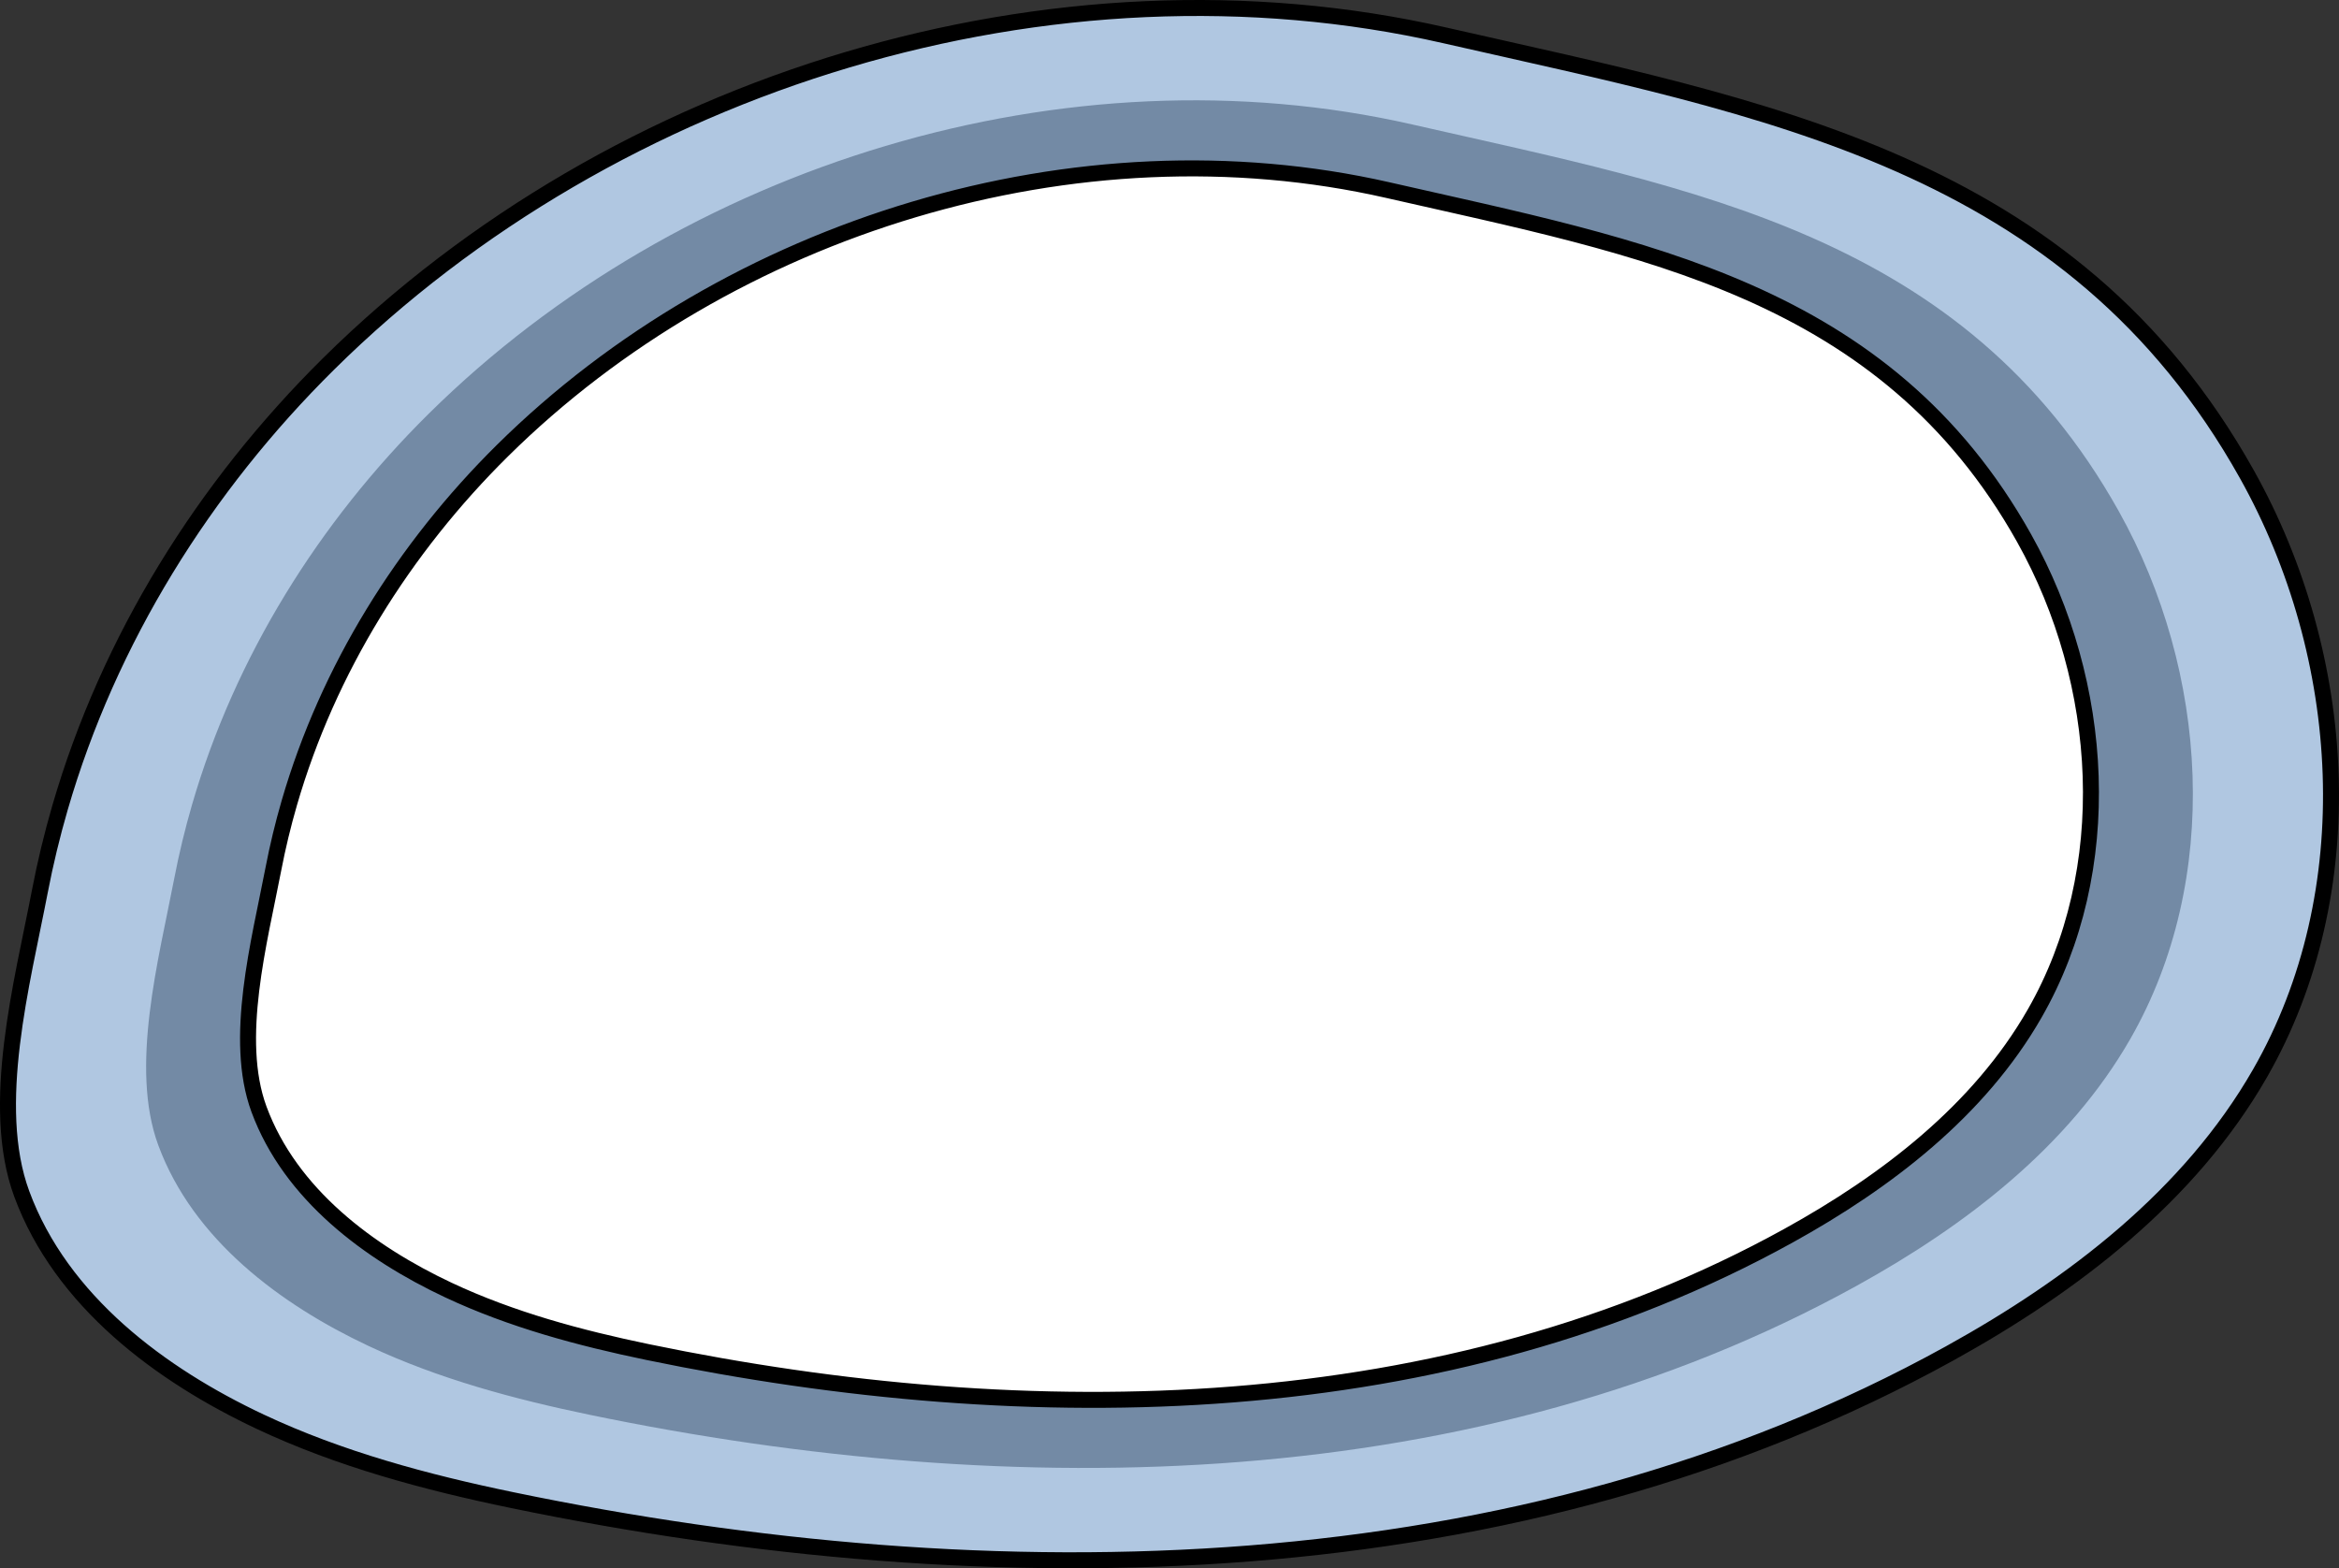
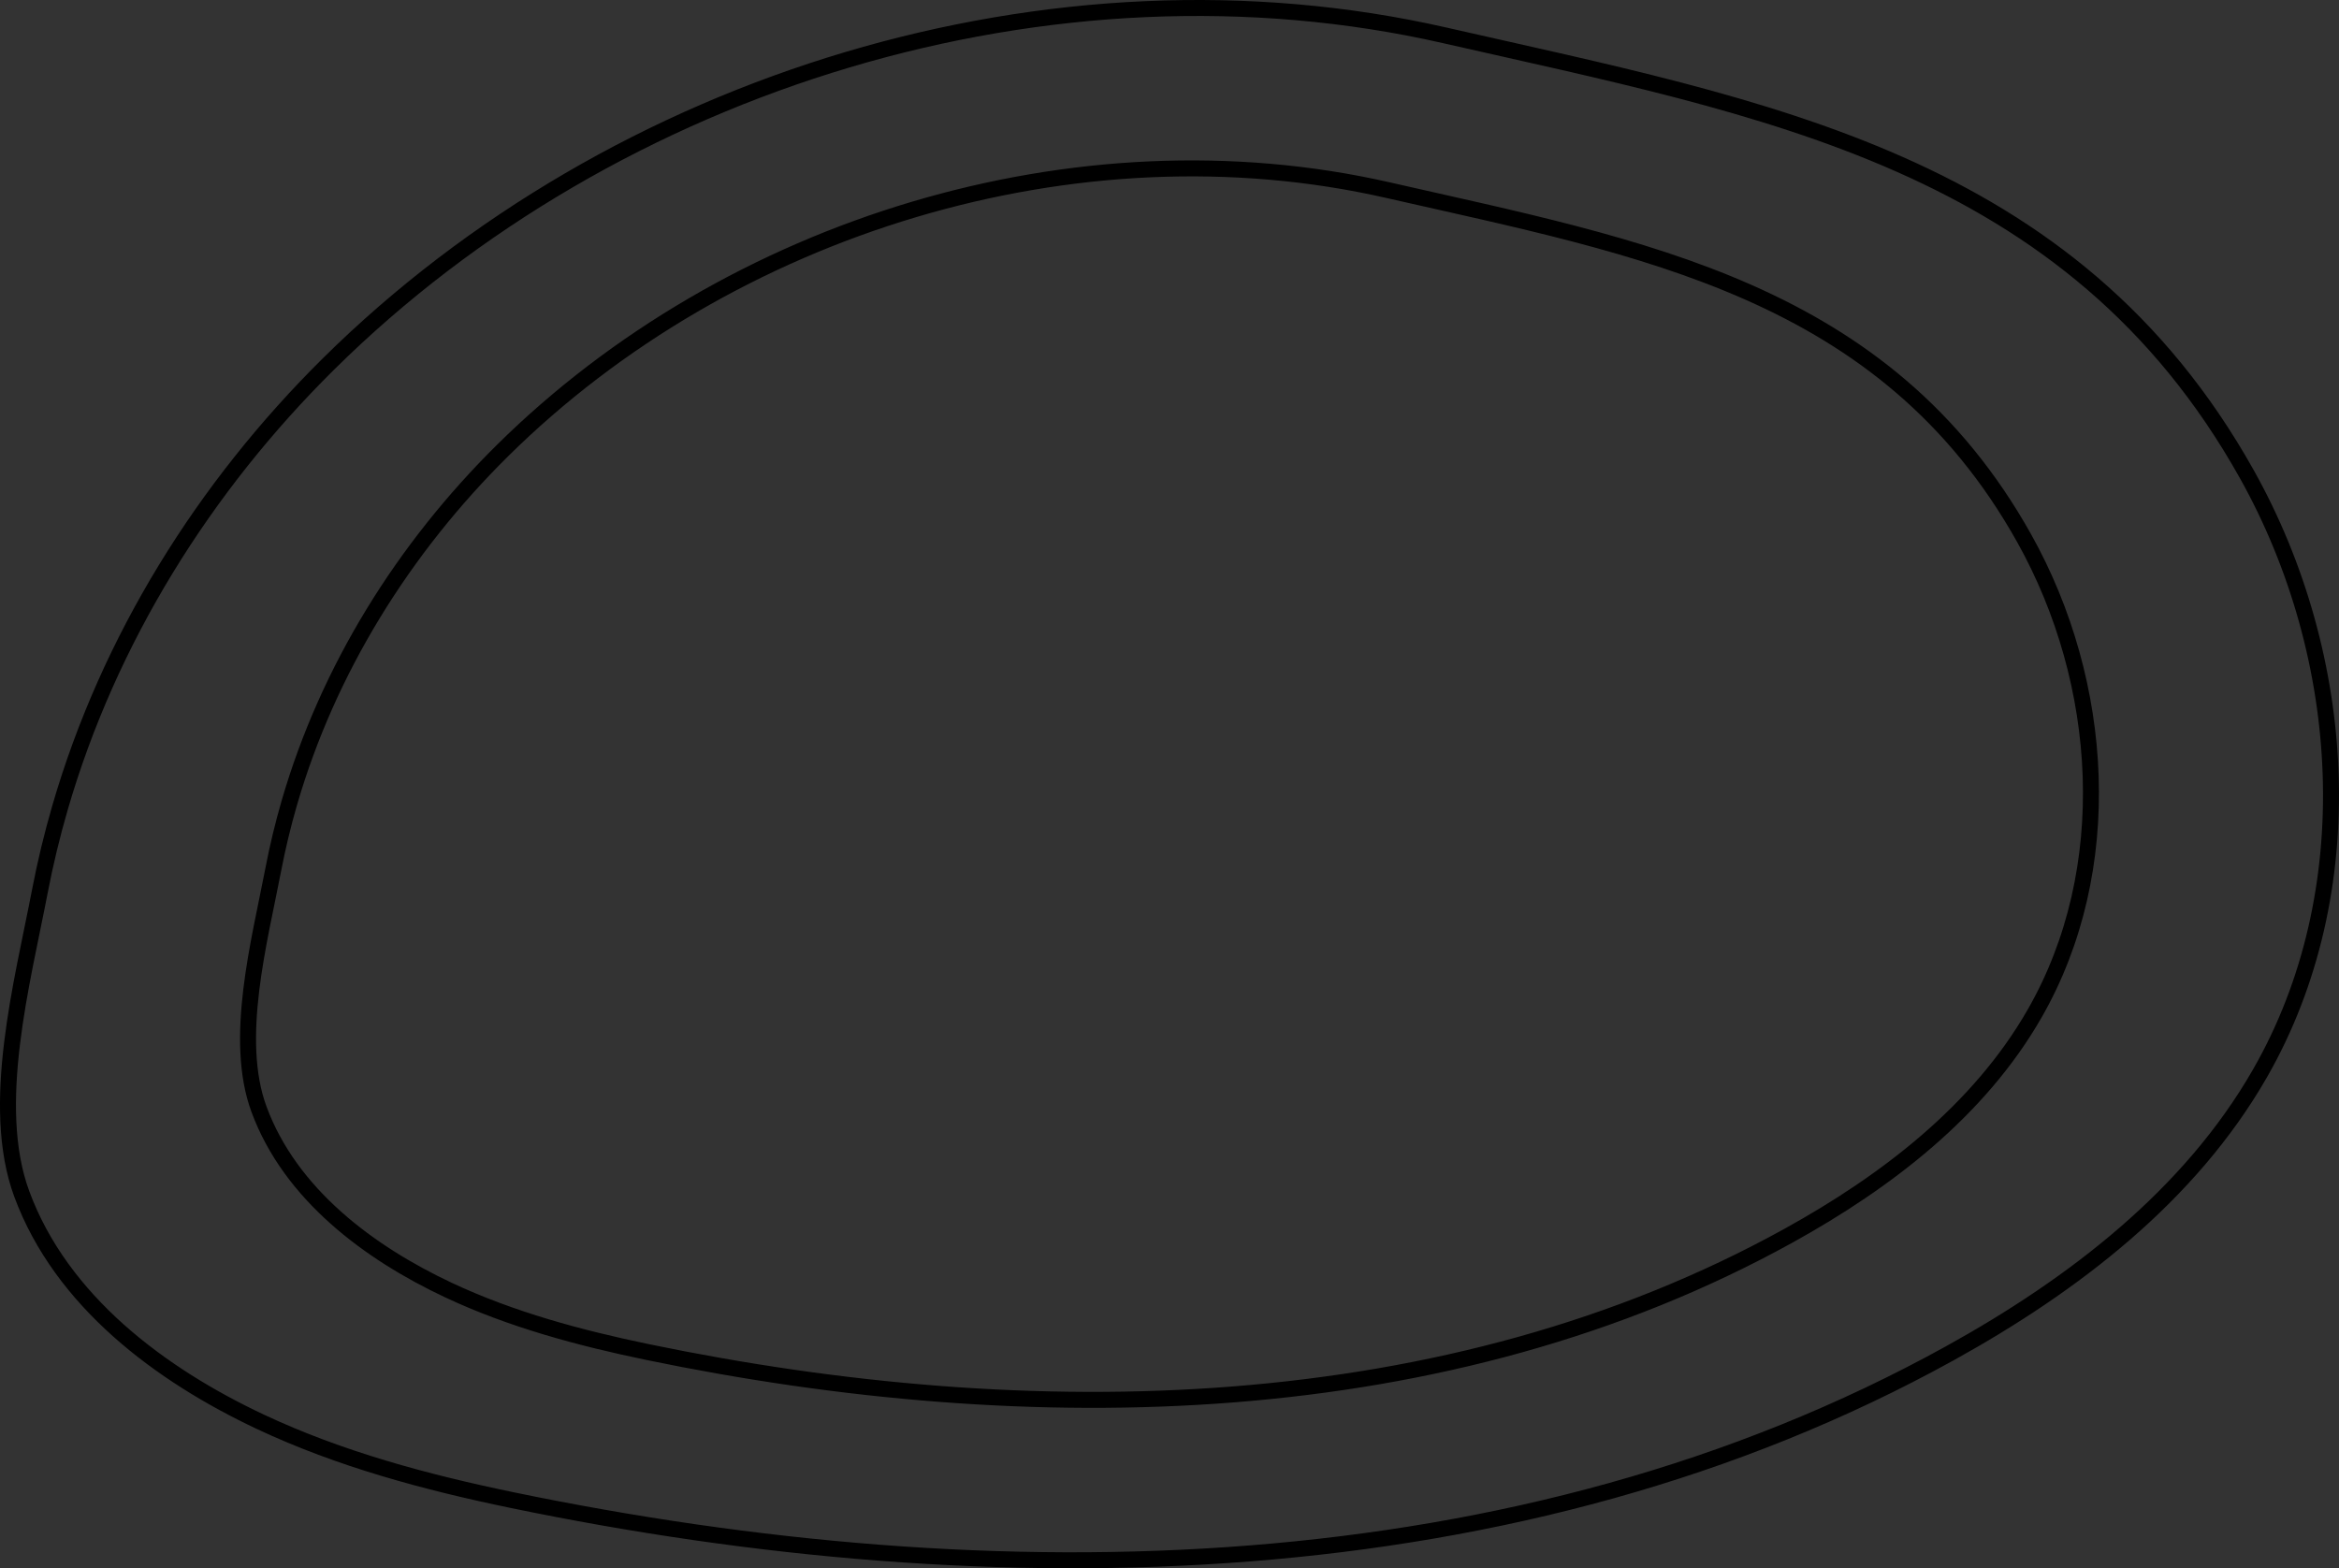
<svg xmlns="http://www.w3.org/2000/svg" version="1.1" id="Layer_1" x="0px" y="0px" width="146.353px" height="98.132px" viewBox="0 0 146.353 98.132" enable-background="new 0 0 146.353 98.132" xml:space="preserve">
  <rect x="0" y="0" width="146.353" height="98.132" fill="#333333" stroke="none" />
  <g>
-     <path fill="#FFFFFF" stroke="#000000" stroke-miterlimit="10" d="M91.623,8.524C80.982,8.31,55.462,4.084,37.548,17.32   S4.529,51.732,7.02,66.524s7.785,24.914,38.305,26.159c30.519,1.246,52.048-0.029,70.868-12.238s27.229-19.683,23.492-35.254   C135.948,29.621,123.043,9.157,91.623,8.524z" />
    <g>
-       <path fill="#B0C7E1" d="M140.586,29.671c-10.994-19.64-30.181-22.898-50.183-27.458C65.887-3.374,38.504,5.023,20.566,22.762    C12.764,30.477,6.812,40.013,3.757,50.533c-0.5,1.721-0.921,3.467-1.262,5.237c-1.097,5.713-3.172,13.412-1.134,18.936    c2.478,6.716,8.686,11.323,14.93,14.26c4.981,2.343,10.376,3.787,15.75,4.9c30.15,6.243,63.011,5.712,89.958-9.184    c7.724-4.27,15.019-9.861,19.41-17.518C147.912,55.823,146.971,41.078,140.586,29.671z M127.307,63.424    c-3.483,6.074-9.27,10.51-15.398,13.897c-21.377,11.818-47.447,12.239-71.366,7.286c-4.263-0.883-8.542-2.029-12.494-3.887    c-4.954-2.33-9.879-5.985-11.845-11.313c-1.617-4.382,0.029-10.49,0.9-15.022c0.27-1.404,0.605-2.79,1.001-4.155    c2.423-8.346,7.145-15.911,13.334-22.032C45.67,14.125,67.394,7.463,86.843,11.897c15.868,3.617,31.09,6.202,39.811,21.783    C131.719,42.729,132.467,54.427,127.307,63.424z" />
-       <path fill="#738AA5" d="M132.568,31.978c-9.686-17.304-26.592-20.175-44.214-24.192C66.754,2.863,42.627,10.261,26.823,25.89    C19.95,32.688,14.705,41.09,12.014,50.359c-0.44,1.516-0.812,3.055-1.112,4.614c-0.967,5.033-2.795,11.816-0.999,16.683    c2.183,5.918,7.653,9.976,13.155,12.564c4.389,2.064,9.142,3.337,13.876,4.317c26.564,5.5,55.517,5.032,79.259-8.092    c6.805-3.762,13.233-8.688,17.101-15.434C139.023,55.02,138.194,42.028,132.568,31.978z M127.307,63.424    c-3.483,6.074-9.27,10.51-15.398,13.897c-21.377,11.818-47.447,12.239-71.366,7.286c-4.263-0.883-8.542-2.029-12.494-3.887    c-4.954-2.33-9.879-5.985-11.845-11.313c-1.617-4.382,0.029-10.49,0.9-15.022c0.27-1.404,0.605-2.79,1.001-4.155    c2.423-8.346,7.145-15.911,13.334-22.032C45.67,14.125,67.394,7.463,86.843,11.897c15.868,3.617,31.09,6.202,39.811,21.783    C131.719,42.729,132.467,54.427,127.307,63.424z" />
      <path fill="none" stroke="#000000" stroke-miterlimit="10" d="M140.586,29.671c-10.994-19.64-30.181-22.898-50.183-27.458    C65.887-3.374,38.504,5.023,20.566,22.762C12.764,30.477,6.812,40.013,3.757,50.533c-0.5,1.721-0.921,3.467-1.262,5.237    c-1.097,5.713-3.172,13.412-1.134,18.936c2.478,6.716,8.686,11.323,14.93,14.26c4.981,2.343,10.376,3.787,15.75,4.9    c30.15,6.243,63.011,5.712,89.958-9.184c7.724-4.27,15.019-9.861,19.41-17.518C147.912,55.823,146.971,41.078,140.586,29.671z     M127.307,63.424c-3.483,6.074-9.27,10.51-15.398,13.897c-21.377,11.818-47.447,12.239-71.366,7.286    c-4.263-0.883-8.542-2.029-12.494-3.887c-4.954-2.33-9.879-5.985-11.845-11.313c-1.617-4.382,0.029-10.49,0.9-15.022    c0.27-1.404,0.605-2.79,1.001-4.155c2.423-8.346,7.145-15.911,13.334-22.032C45.67,14.125,67.394,7.463,86.843,11.897    c15.868,3.617,31.09,6.202,39.811,21.783C131.719,42.729,132.467,54.427,127.307,63.424z" />
    </g>
  </g>
</svg>